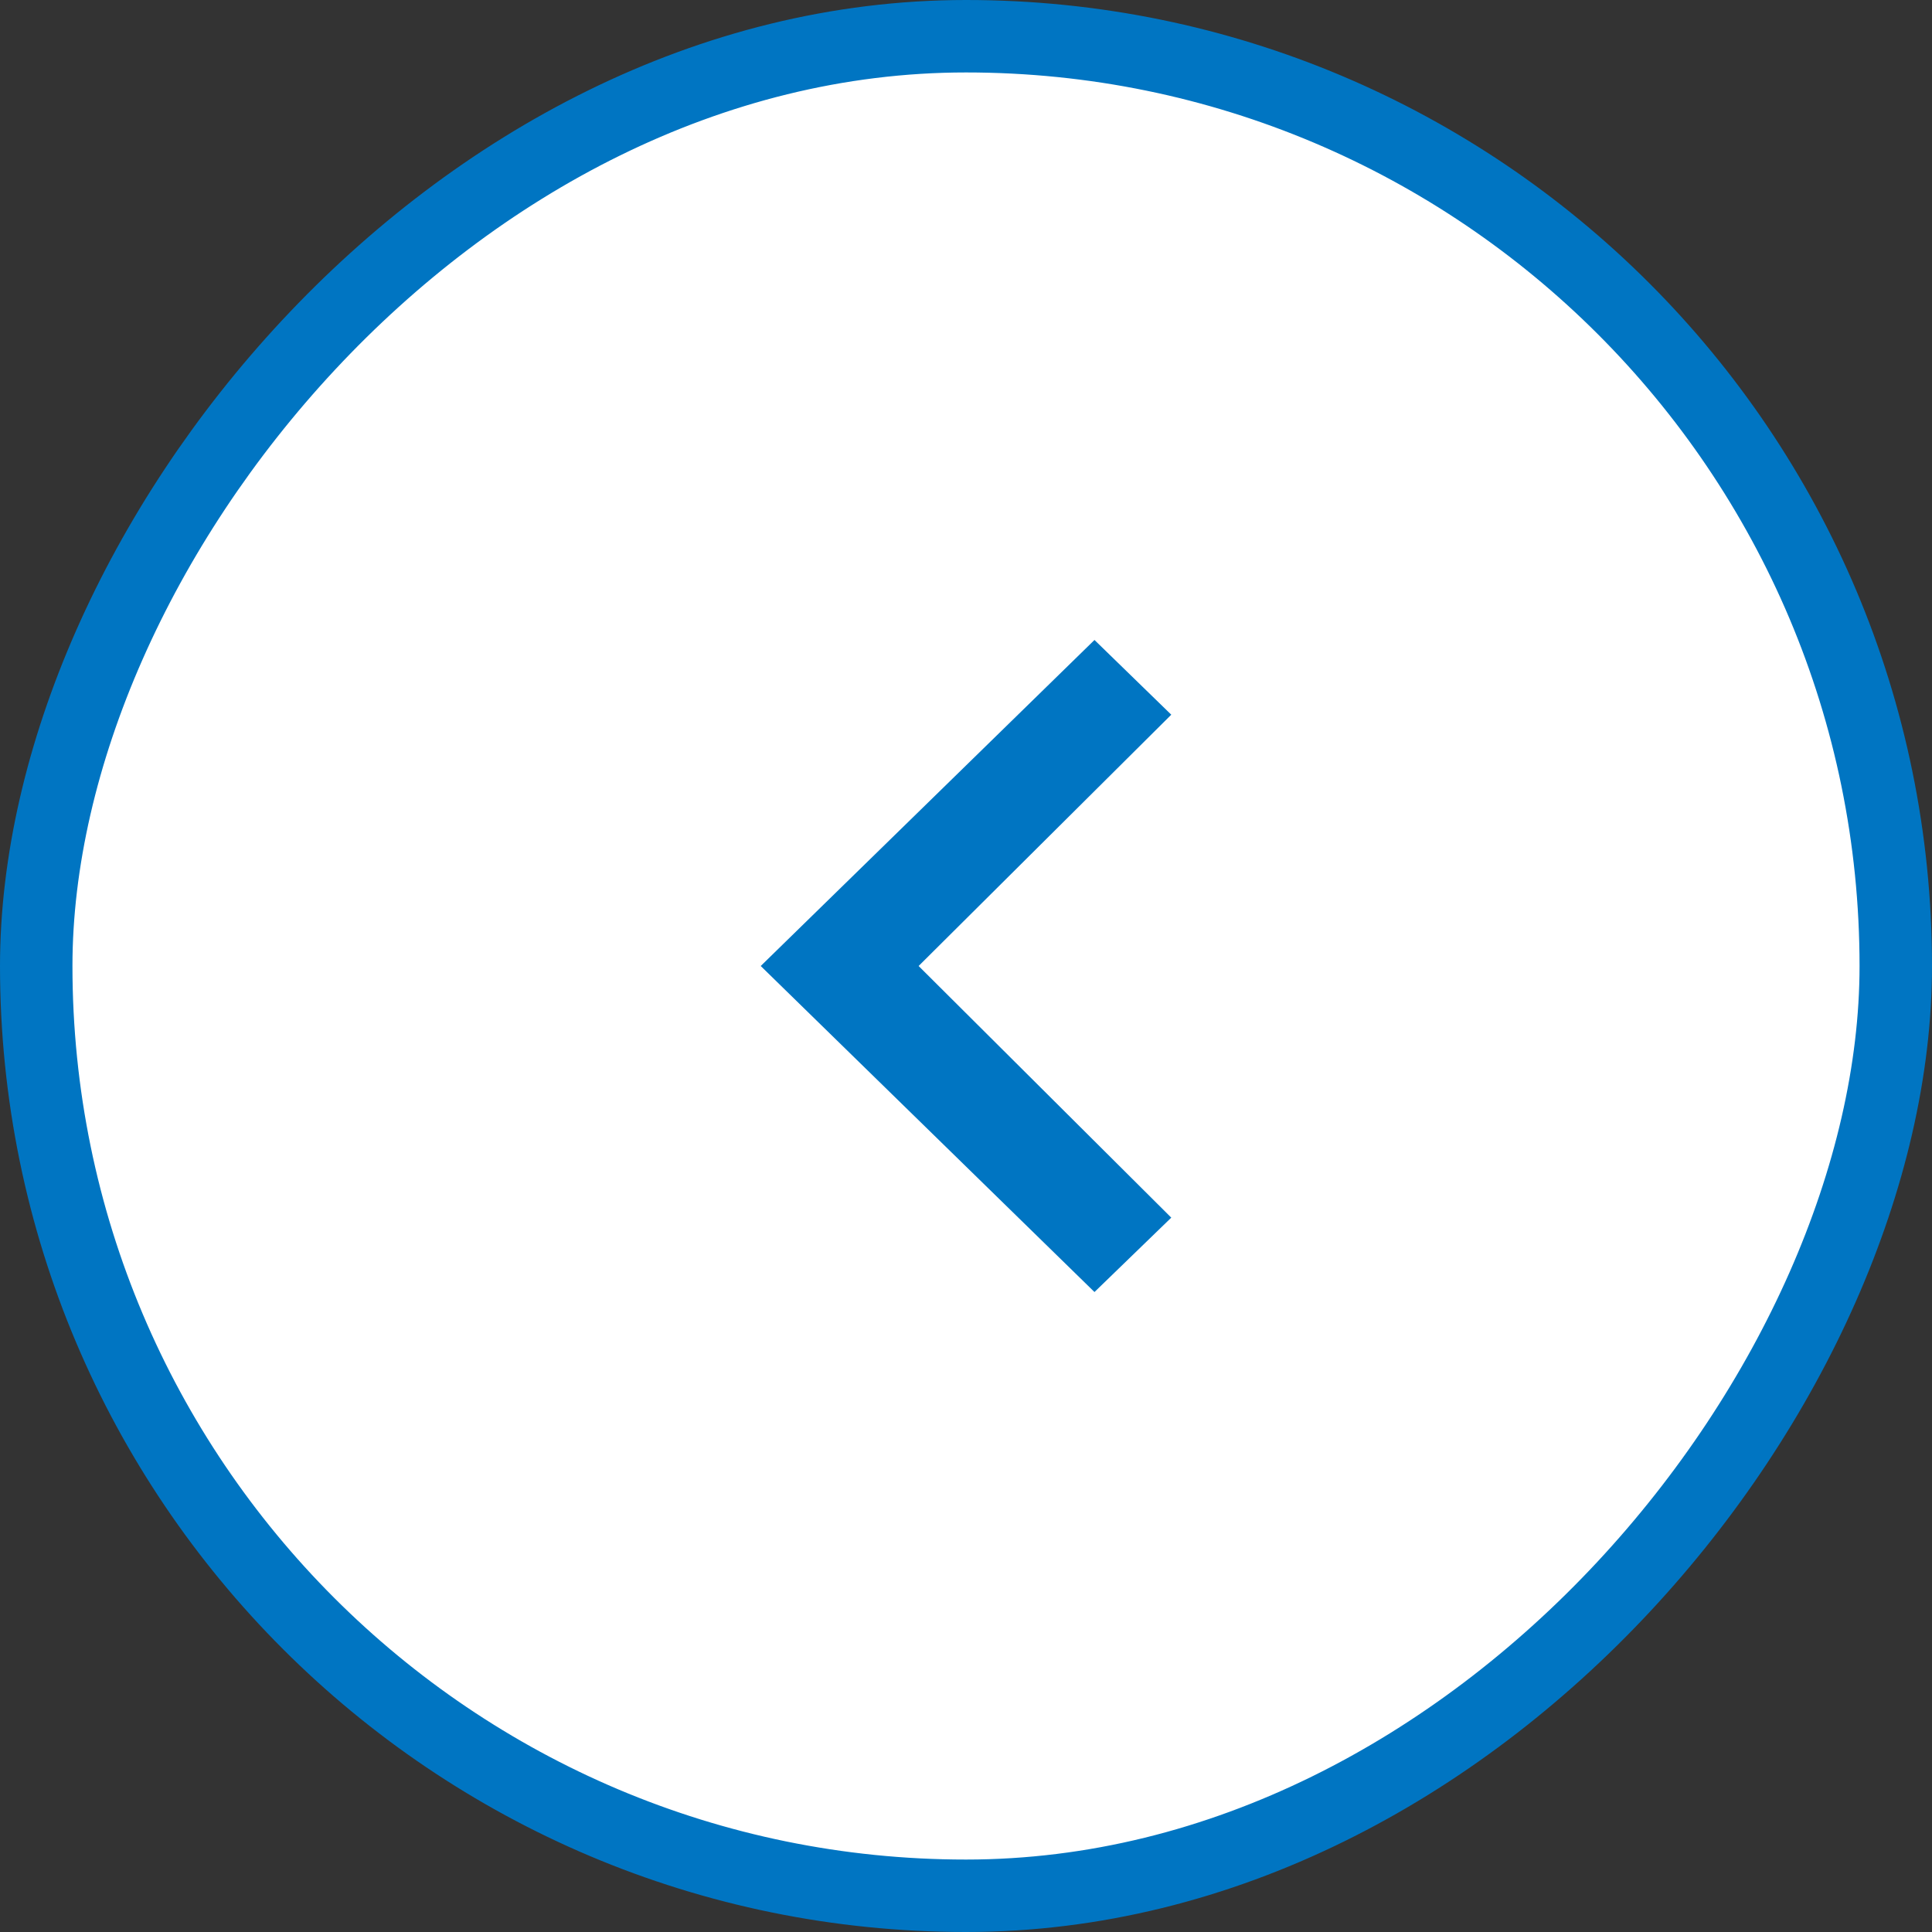
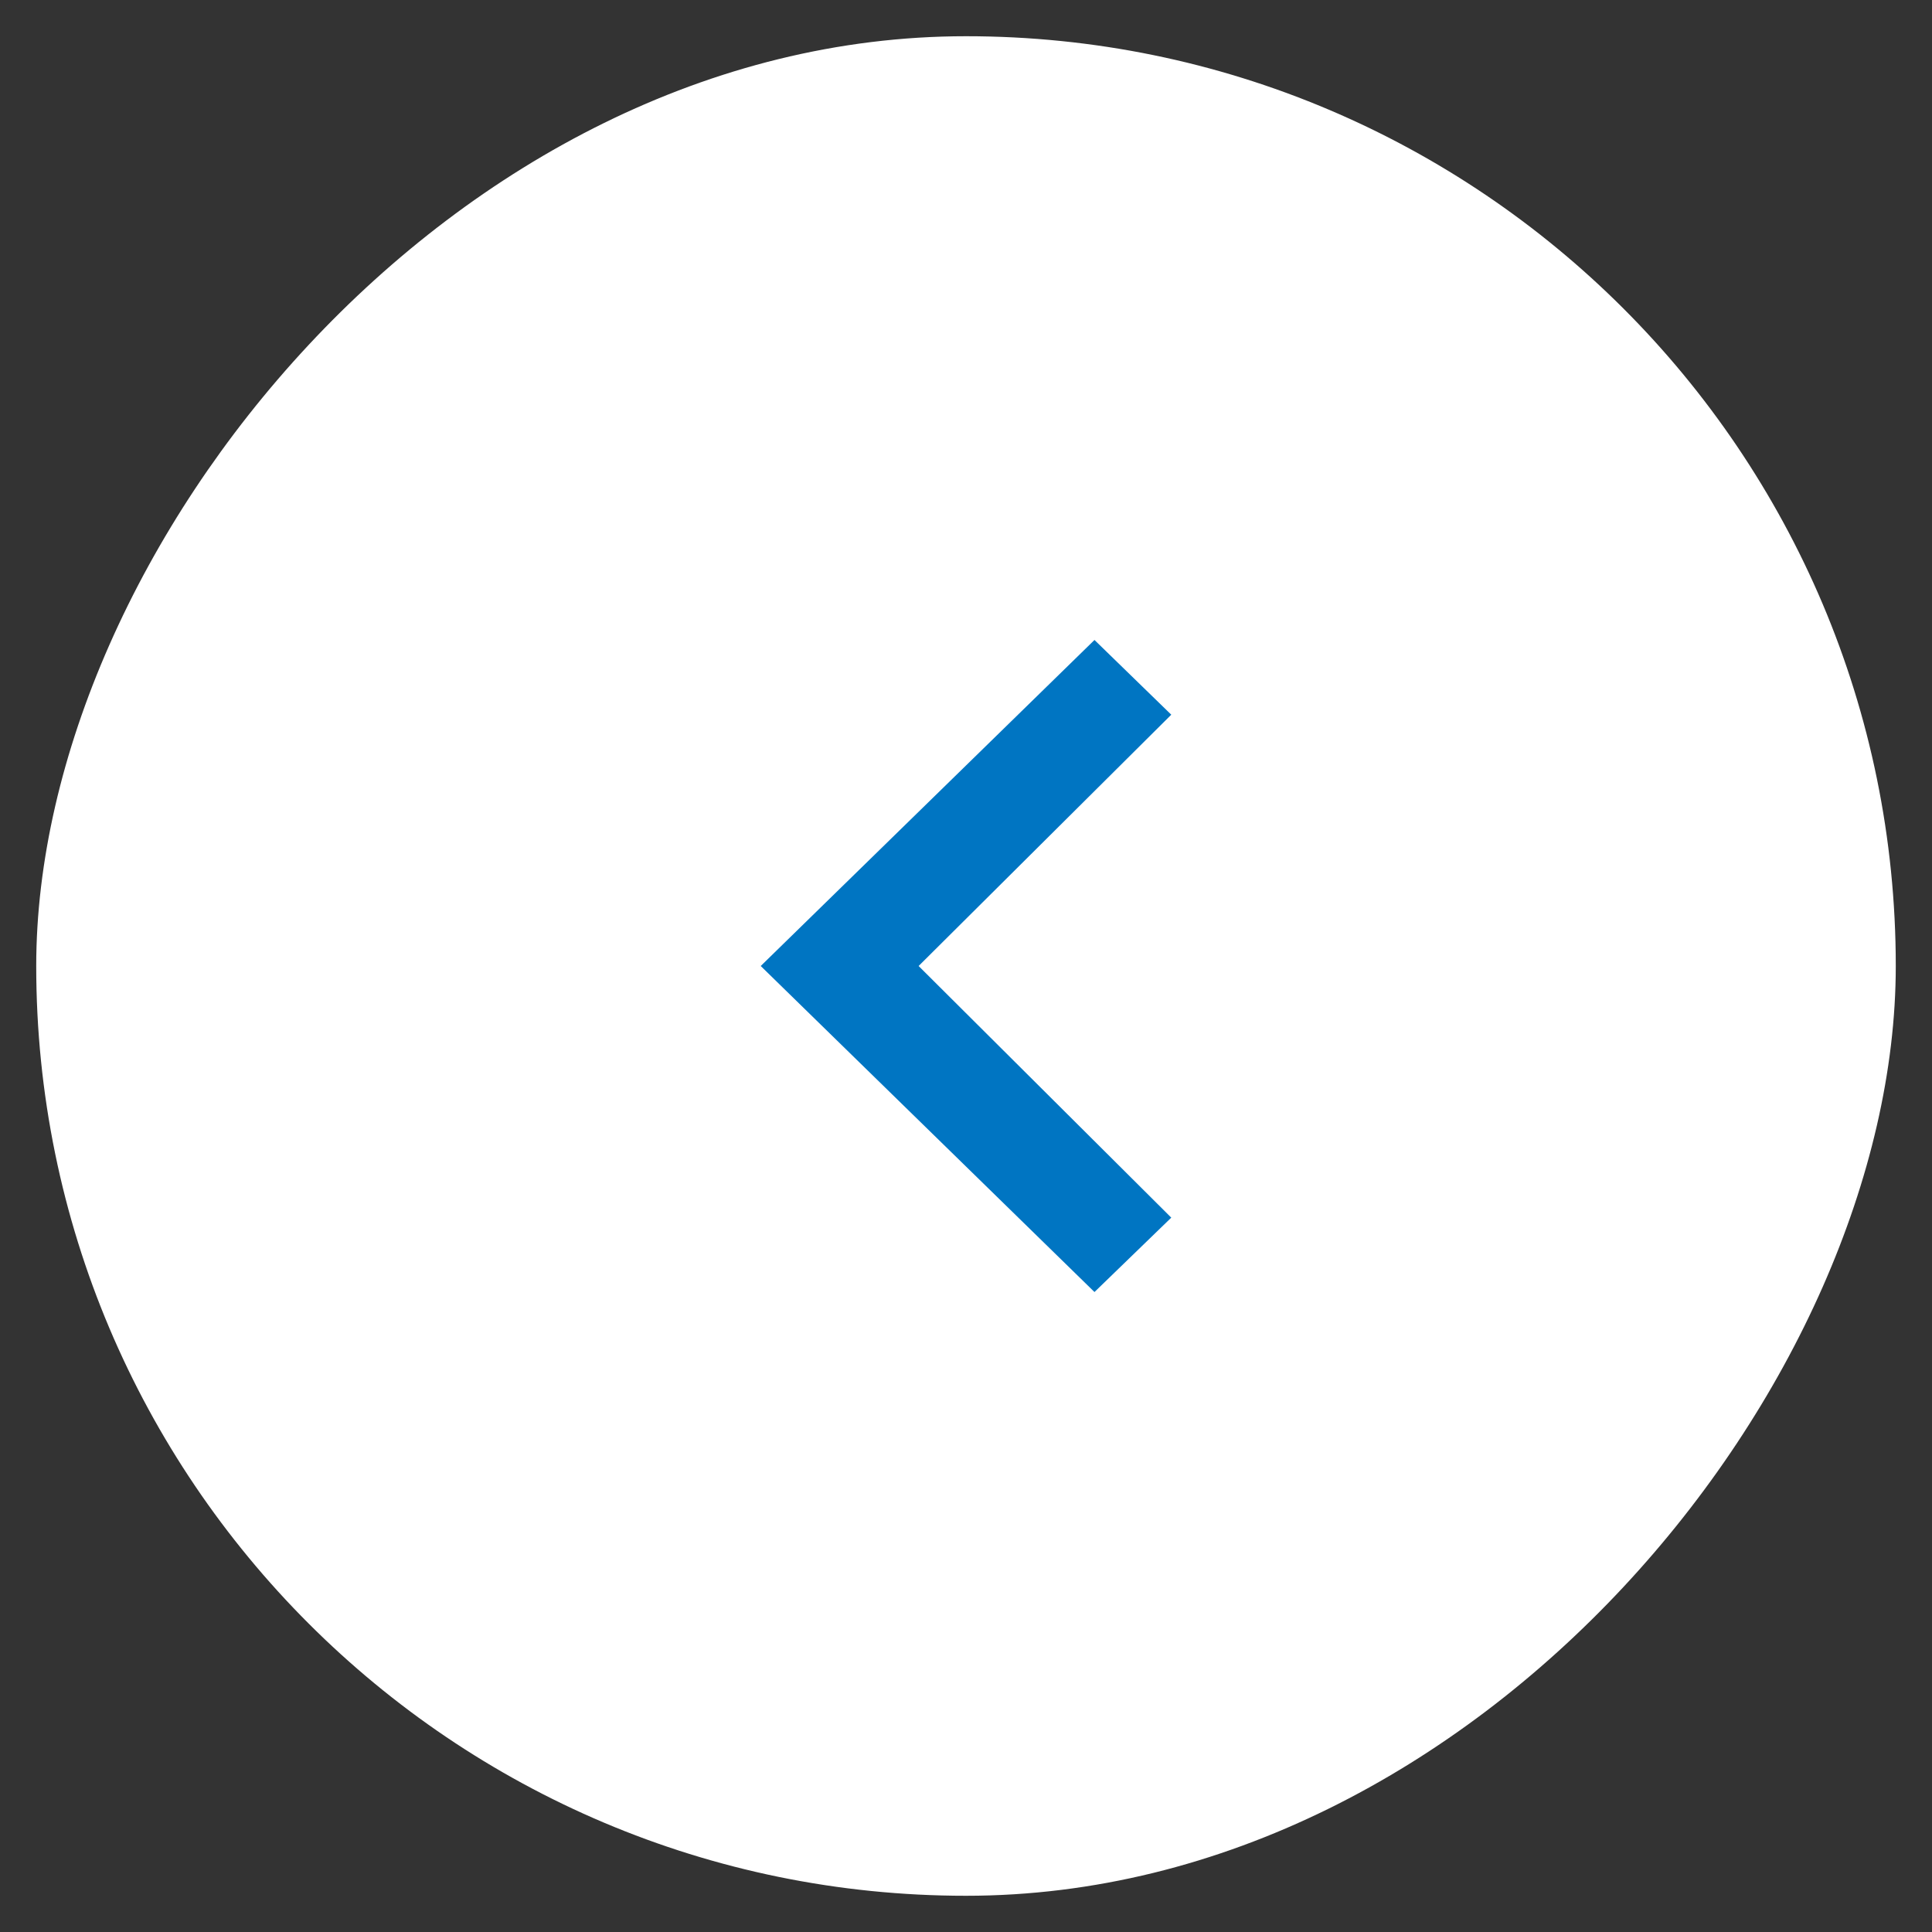
<svg xmlns="http://www.w3.org/2000/svg" width="80" height="80" fill="none">
  <rect width="100%" height="100%" fill="#333333" stroke="none" />
  <rect width="77" height="77" x="-1.5" y="1.5" fill="#fff" rx="38.5" transform="matrix(-1 0 0 1 77 0)" />
-   <rect width="77" height="77" x="-1.5" y="1.5" stroke="#0075C2" stroke-width="3" rx="38.5" transform="matrix(-1 0 0 1 77 0)" />
-   <path fill="#0075C2" d="m45.32 53.5 3.18-3.08L38.038 40 48.5 29.594 45.32 26.5 31.5 40z" />
+   <path fill="#0075C2" d="m45.32 53.5 3.18-3.08L38.038 40 48.5 29.594 45.32 26.5 31.5 40" />
</svg>